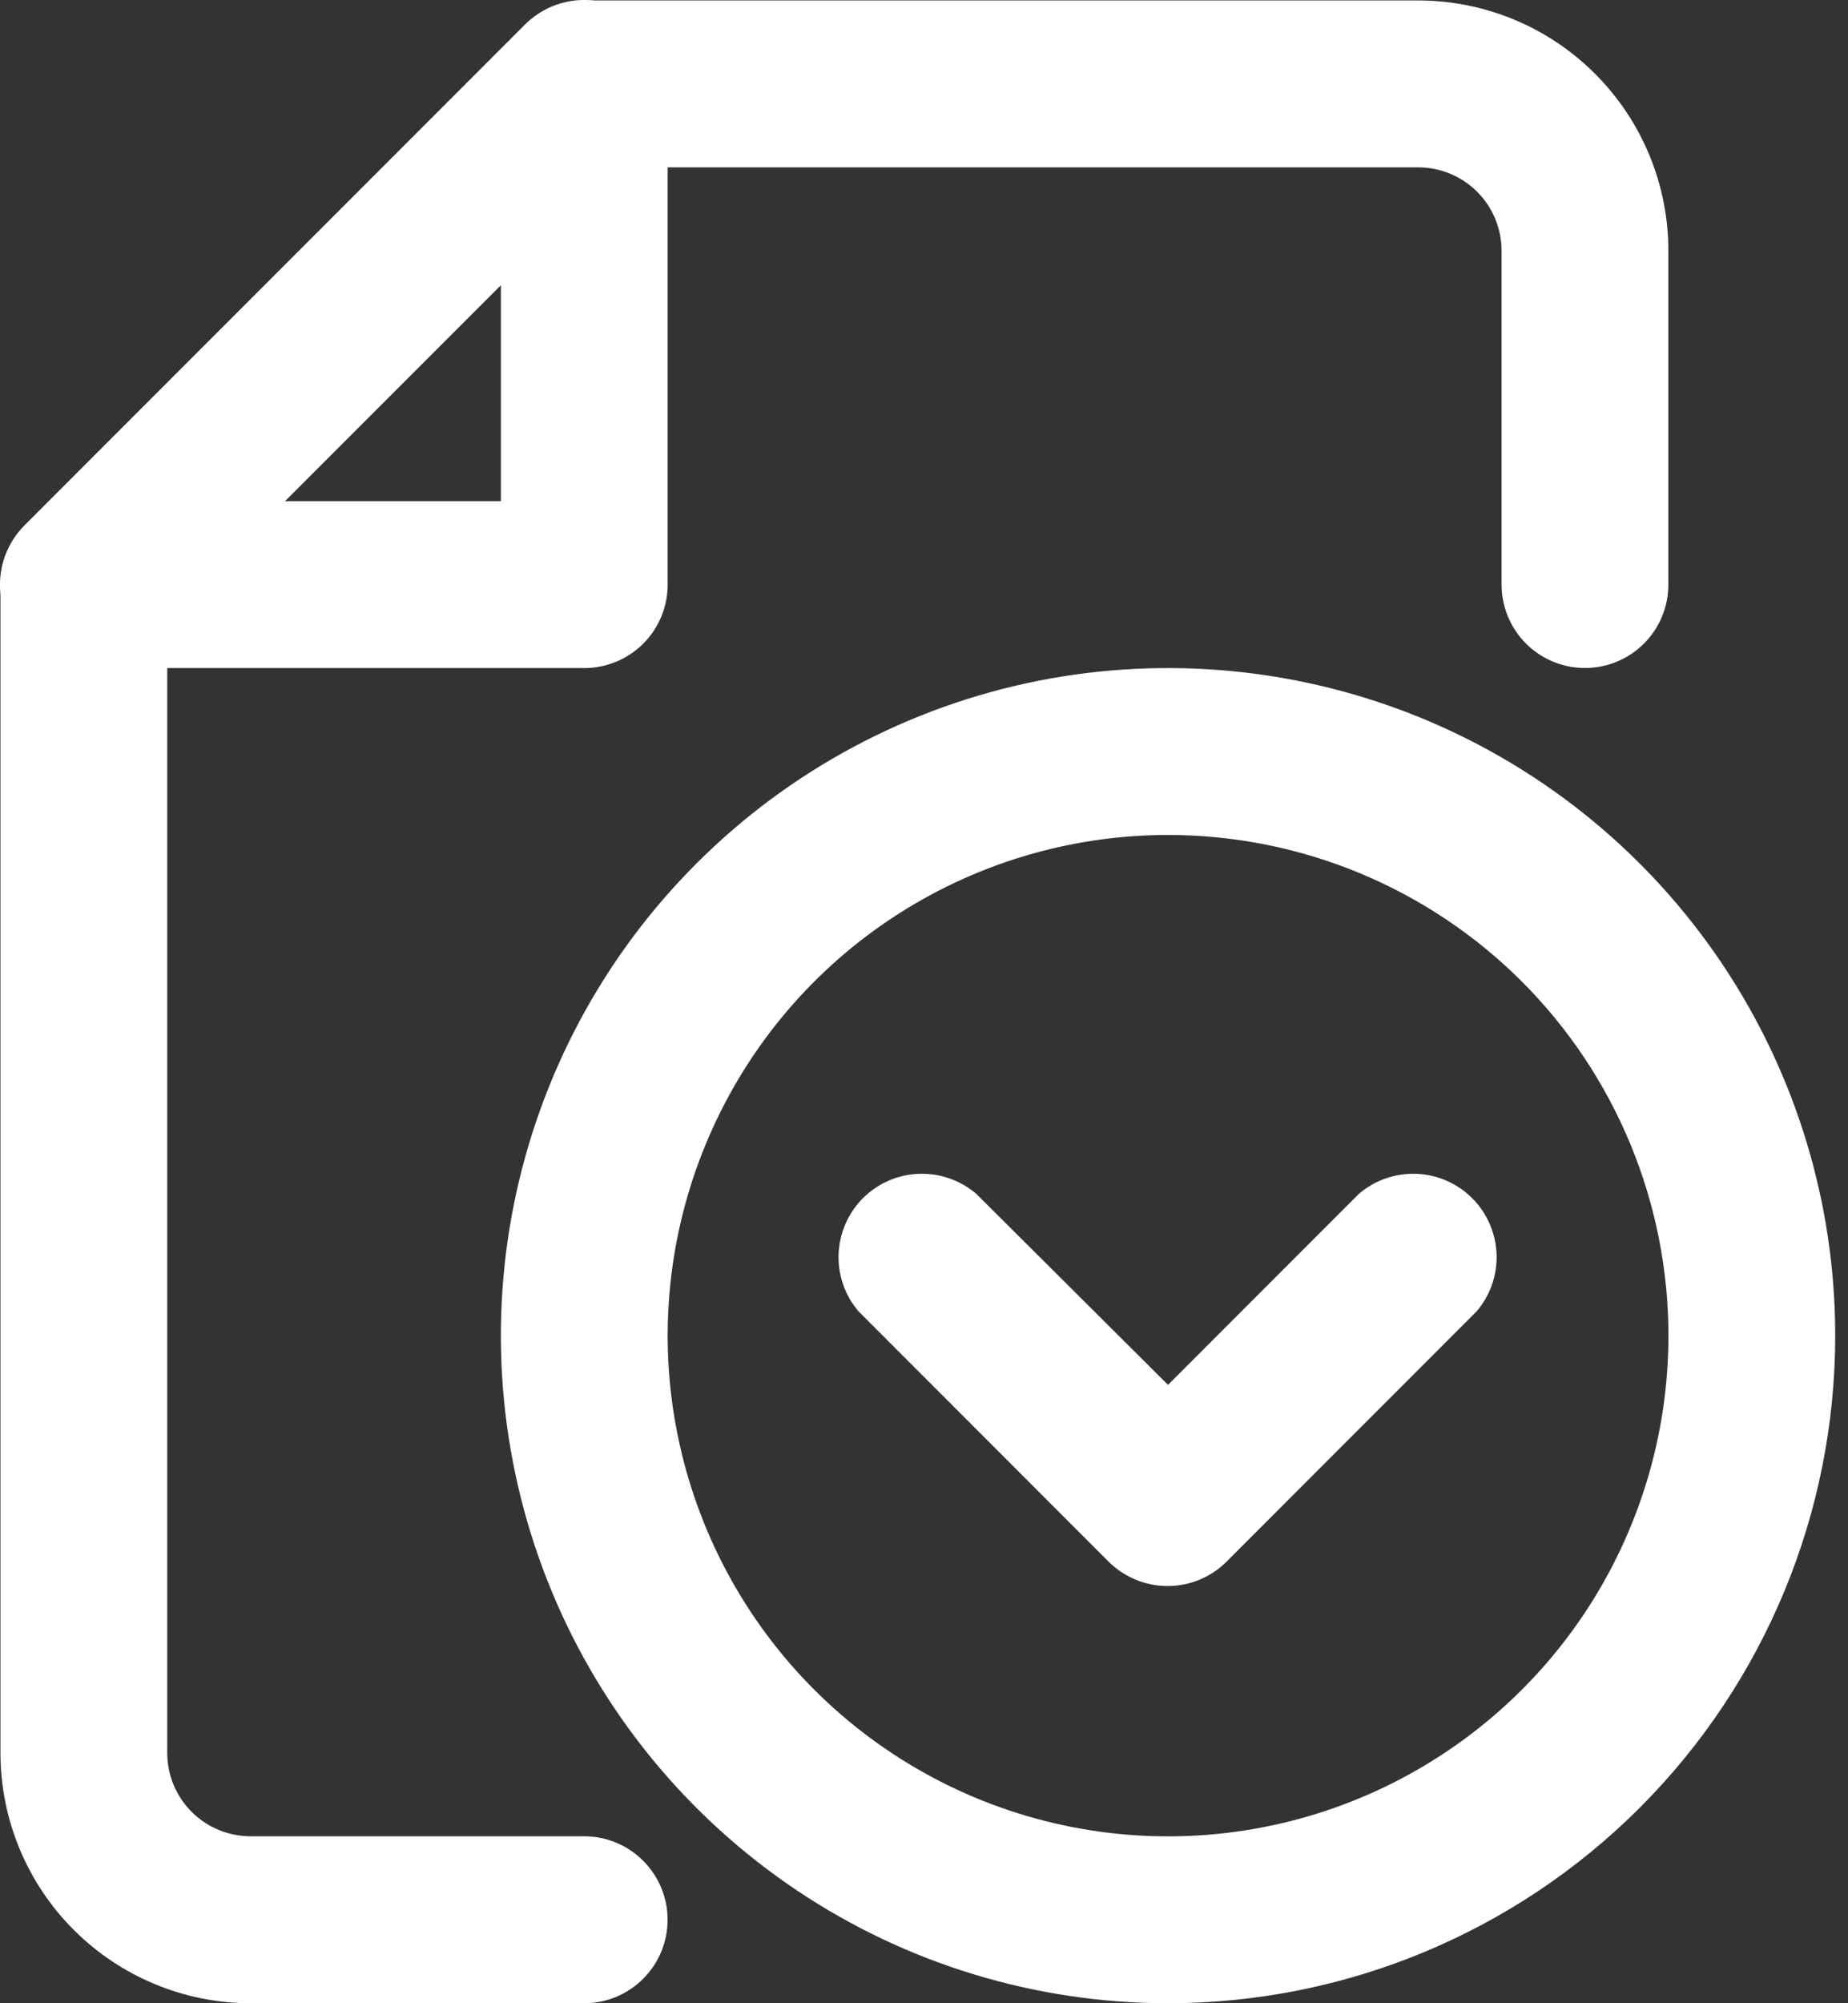
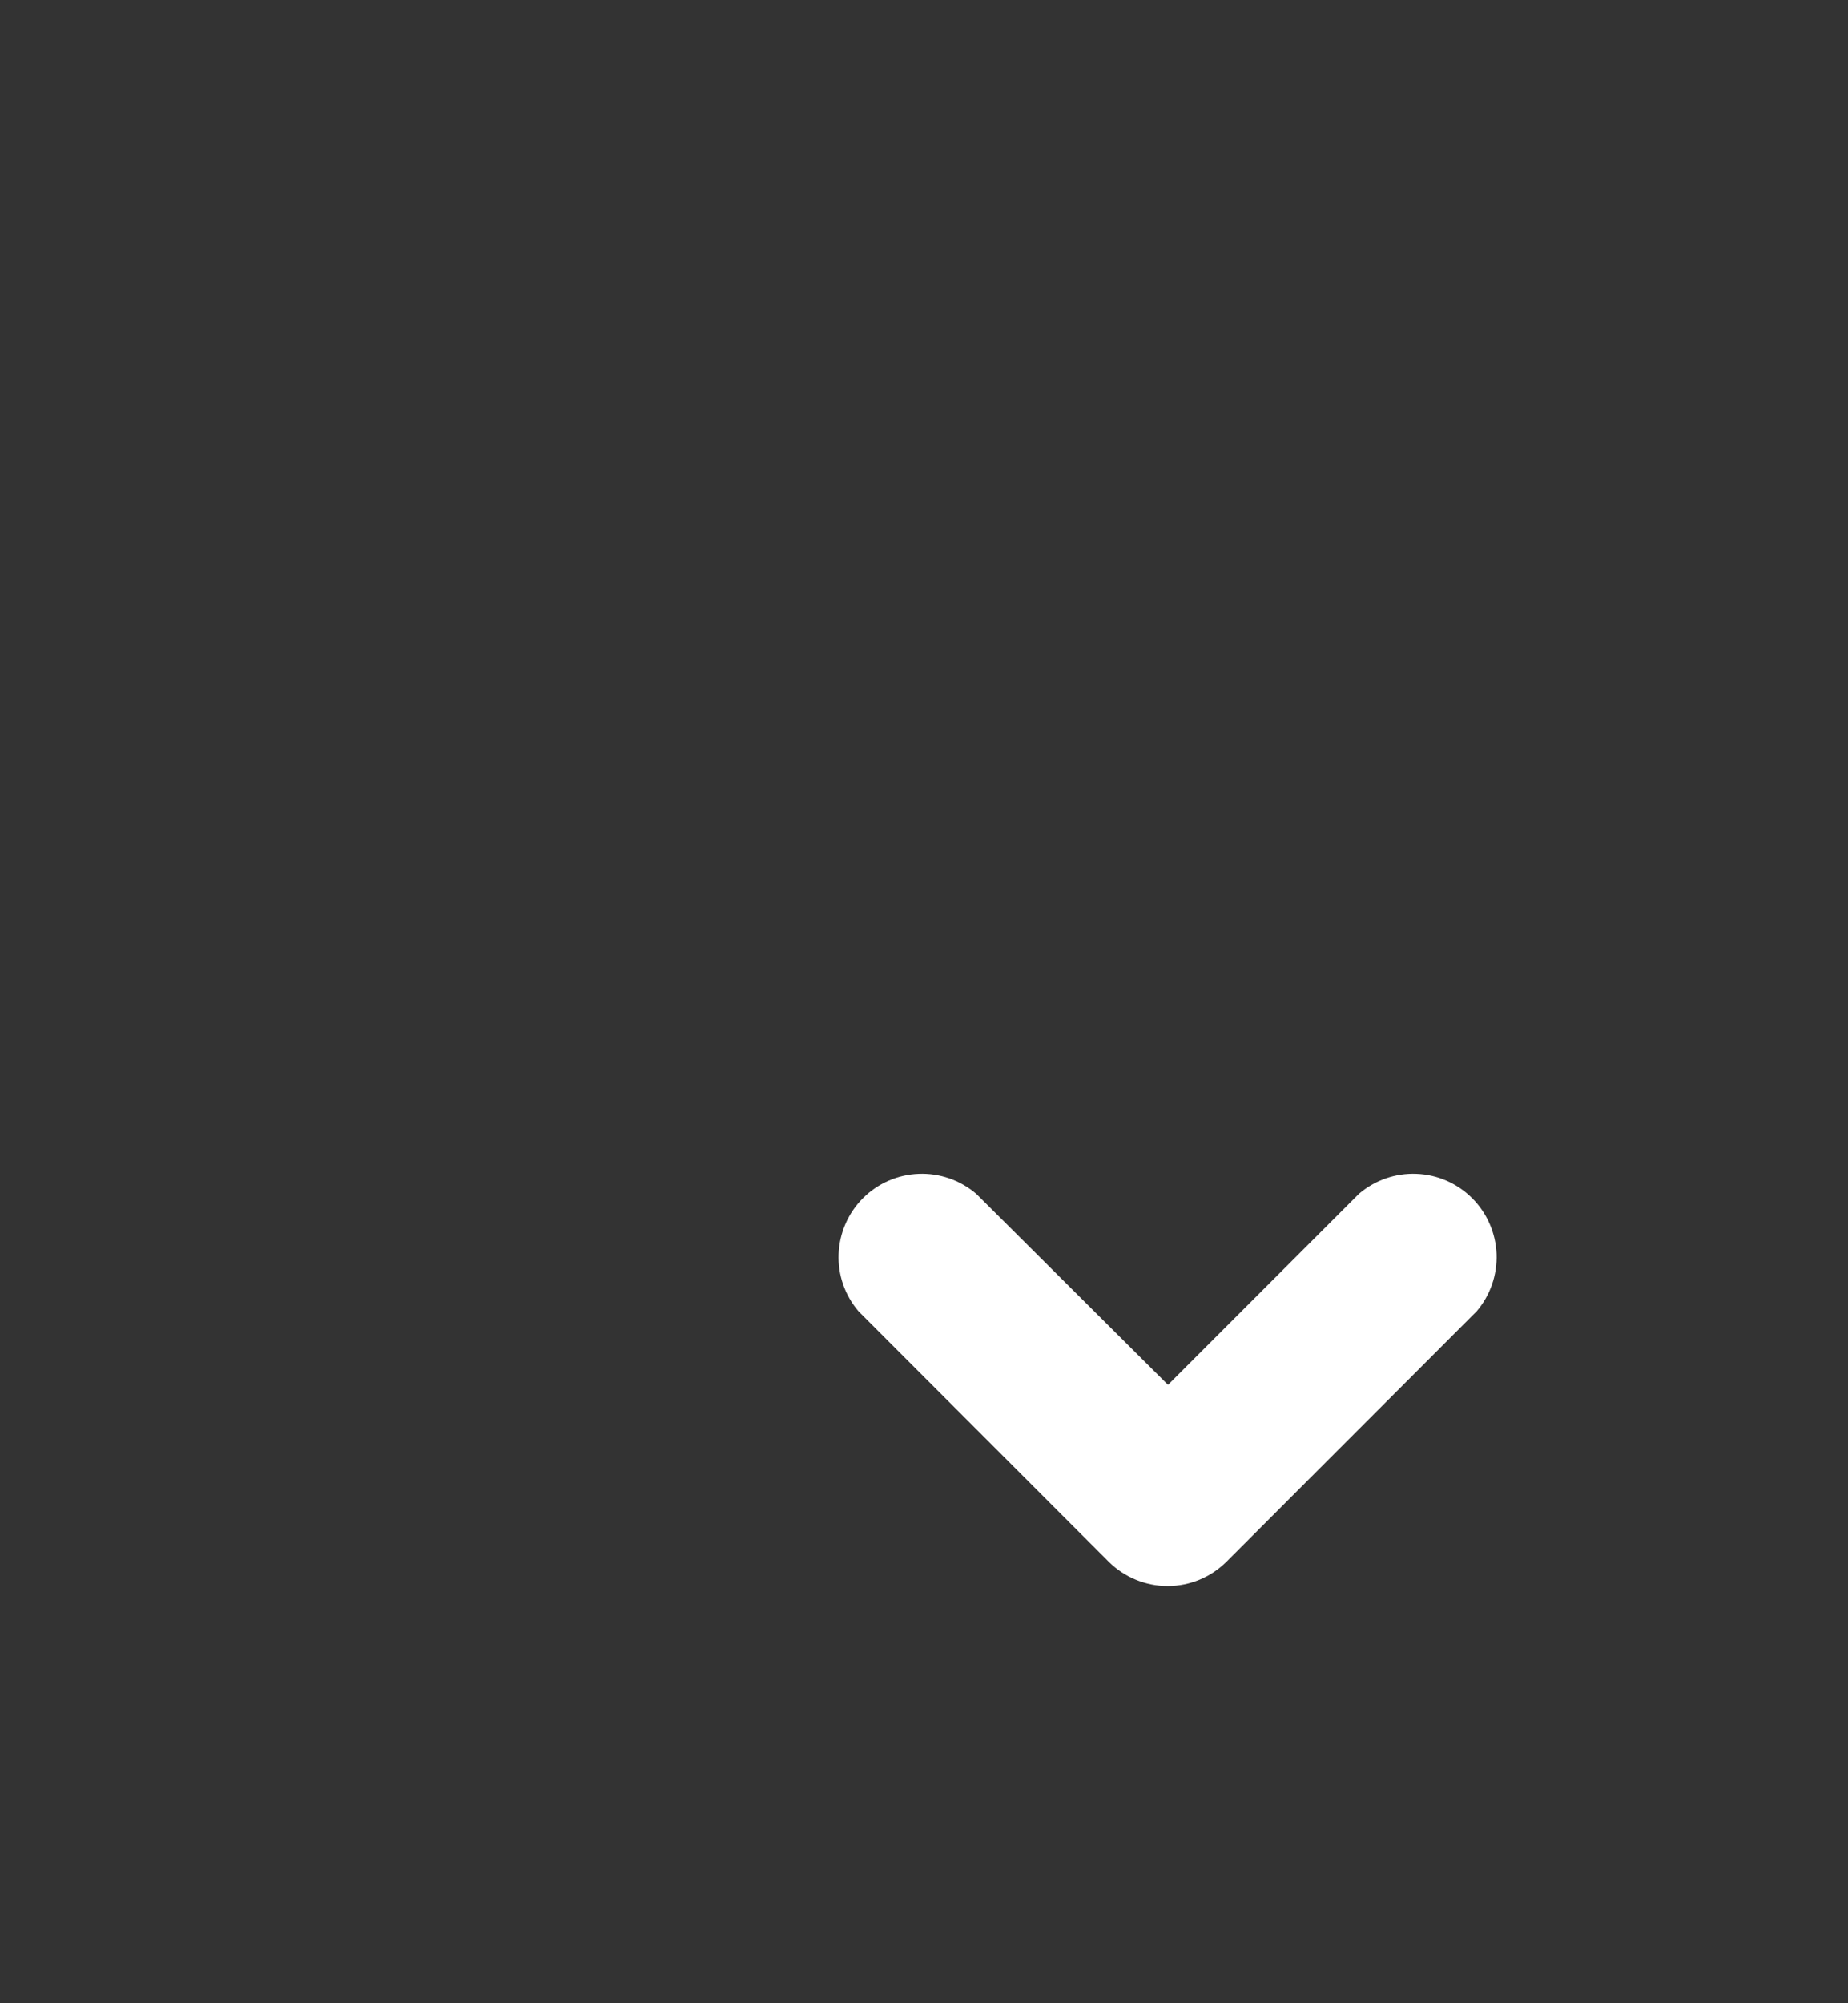
<svg xmlns="http://www.w3.org/2000/svg" width="24" height="26" viewBox="0 0 24 26" fill="none">
  <rect x="0" y="0" width="24" height="26" fill="#333333" stroke="none" />
-   <path d="M7.587 26H3.255C2.393 26 1.567 25.657 0.958 25.048C0.348 24.438 0.006 23.612 0.006 22.75V7.587C0.005 7.445 0.032 7.303 0.086 7.172C0.14 7.04 0.22 6.92 0.32 6.818L6.818 0.32C6.92 0.22 7.04 0.14 7.172 0.086C7.303 0.032 7.445 0.005 7.587 0.006H18.418C19.28 0.006 20.106 0.348 20.715 0.958C21.325 1.567 21.667 2.393 21.667 3.255V7.587C21.667 7.875 21.553 8.15 21.35 8.353C21.147 8.556 20.871 8.67 20.584 8.67C20.297 8.67 20.021 8.556 19.818 8.353C19.615 8.15 19.501 7.875 19.501 7.587V3.255C19.501 2.968 19.387 2.692 19.184 2.489C18.981 2.286 18.705 2.172 18.418 2.172H8.031L2.172 8.031V22.75C2.172 23.038 2.286 23.313 2.489 23.516C2.692 23.719 2.968 23.833 3.255 23.833H7.587C7.875 23.833 8.15 23.947 8.353 24.151C8.556 24.354 8.67 24.629 8.67 24.916C8.67 25.204 8.556 25.479 8.353 25.682C8.15 25.885 7.875 26 7.587 26Z" fill="white" />
-   <path d="M7.588 8.671H1.089C0.874 8.672 0.664 8.609 0.484 8.49C0.305 8.371 0.165 8.202 0.083 8.003C0 7.804 -0.021 7.586 0.021 7.375C0.063 7.164 0.168 6.97 0.32 6.819L6.819 0.32C6.97 0.168 7.164 0.063 7.375 0.021C7.586 -0.021 7.804 0 8.003 0.083C8.202 0.165 8.371 0.305 8.49 0.484C8.609 0.664 8.672 0.874 8.671 1.089V7.588C8.671 7.875 8.557 8.15 8.354 8.354C8.15 8.557 7.875 8.671 7.588 8.671ZM3.7 6.505H6.505V3.7L3.7 6.505Z" fill="white" />
-   <path d="M15.169 26C13.456 26 11.78 25.492 10.356 24.54C8.931 23.588 7.82 22.234 7.164 20.651C6.509 19.068 6.337 17.326 6.671 15.645C7.006 13.964 7.831 12.42 9.043 11.209C10.254 9.997 11.798 9.172 13.479 8.837C15.16 8.503 16.902 8.675 18.485 9.33C20.068 9.986 21.422 11.097 22.374 12.522C23.326 13.947 23.834 15.622 23.834 17.335C23.834 19.633 22.921 21.837 21.296 23.462C19.671 25.087 17.467 26 15.169 26ZM15.169 10.837C13.884 10.837 12.628 11.218 11.559 11.932C10.49 12.646 9.658 13.661 9.166 14.849C8.674 16.036 8.545 17.343 8.796 18.603C9.047 19.864 9.666 21.022 10.574 21.93C11.483 22.839 12.641 23.458 13.902 23.709C15.162 23.96 16.469 23.831 17.656 23.339C18.844 22.847 19.859 22.014 20.573 20.946C21.287 19.877 21.668 18.621 21.668 17.335C21.668 15.612 20.983 13.959 19.765 12.74C18.546 11.522 16.893 10.837 15.169 10.837Z" fill="white" />
  <path d="M15.169 20.585C15.026 20.586 14.885 20.558 14.753 20.504C14.621 20.45 14.501 20.371 14.4 20.271L11.151 17.021C10.973 16.814 10.88 16.548 10.891 16.275C10.902 16.003 11.014 15.744 11.207 15.551C11.4 15.358 11.659 15.245 11.931 15.235C12.204 15.224 12.47 15.317 12.678 15.494L15.169 17.974L17.649 15.494C17.856 15.317 18.123 15.224 18.395 15.235C18.668 15.245 18.926 15.358 19.119 15.551C19.312 15.744 19.425 16.003 19.436 16.275C19.446 16.548 19.354 16.814 19.176 17.021L15.927 20.271C15.725 20.471 15.453 20.584 15.169 20.585Z" fill="white" />
</svg>